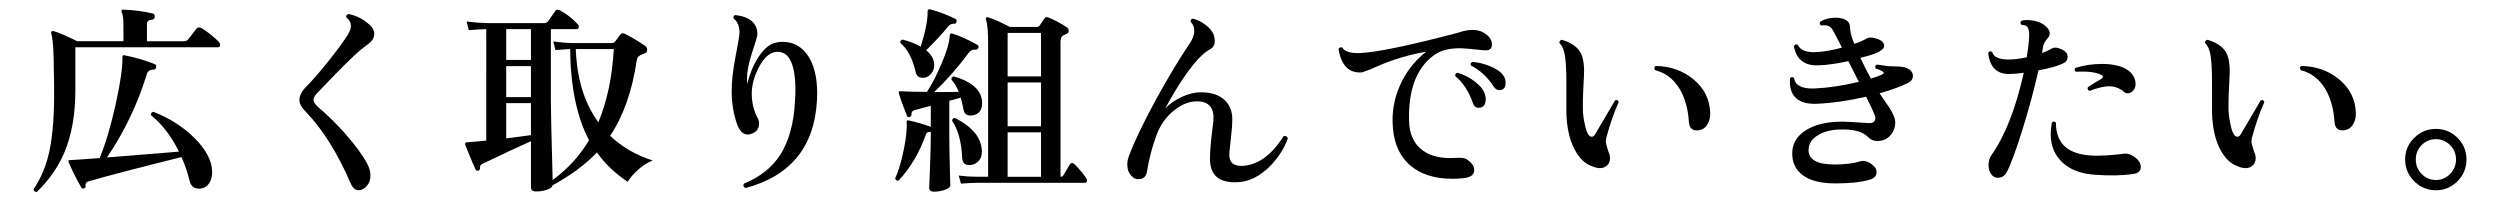
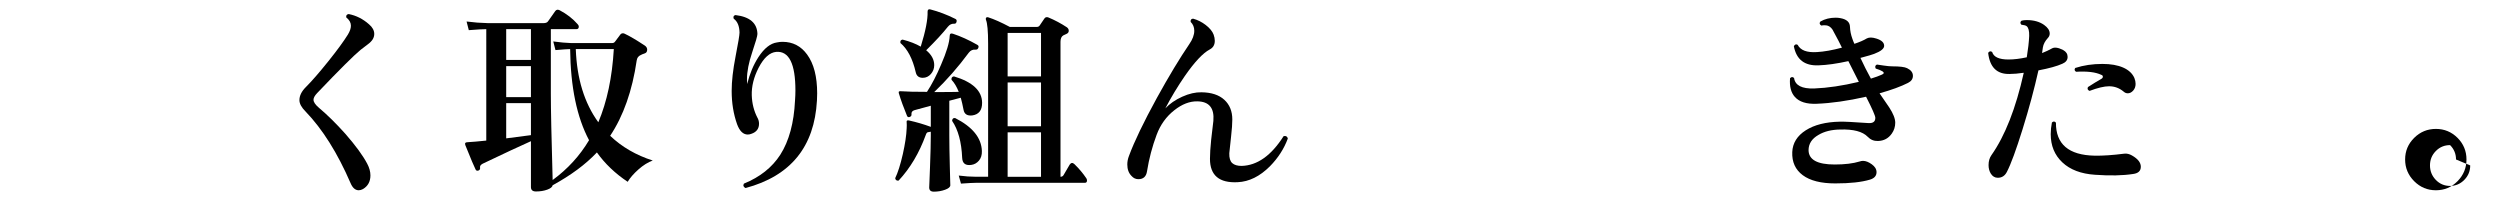
<svg xmlns="http://www.w3.org/2000/svg" id="_レイヤー_2" version="1.1" viewBox="0 0 223.729 18">
  <g id="_レイヤー_1-2">
-     <path d="M19.614,3.779c.06.071.09.149.09.233,0,.145-.066.216-.198.216H6.744v3.853c0,2.16-.33,4.02-.99,5.58-.54,1.271-1.355,2.441-2.447,3.51-.192.012-.295-.066-.307-.234.672-.983,1.146-2.124,1.422-3.42.324-1.512.462-3.546.414-6.102-.012-1.236-.023-1.986-.036-2.25-.035-1.14-.107-1.866-.216-2.178-.023-.084-.009-.145.045-.181.055-.036.117-.042.189-.018.456.132,1.152.432,2.088.899h4.14v-1.403c0-.612-.048-.996-.144-1.152-.048-.072-.054-.138-.019-.198.036-.06.103-.084.198-.071.912.035,1.771.149,2.574.342.144.036.21.138.198.306-.013.145-.103.229-.271.252-.288.024-.432.15-.432.378v1.548h3.294c.168,0,.294-.048.378-.144.216-.276.468-.6.756-.972.108-.132.246-.156.414-.072.204.096.489.291.855.585.365.294.621.525.765.693h.002ZM18.984,15.298c.023.42-.061.78-.252,1.08-.216.336-.522.504-.918.504-.456,0-.738-.234-.847-.702-.168-.695-.407-1.403-.72-2.124-3.96.984-6.738,1.71-8.334,2.179-.204.06-.288.191-.252.396.024.108-.018.18-.126.216-.12.048-.204.03-.252-.054-.432-.744-.81-1.5-1.134-2.269-.061-.132-.019-.197.126-.197.492-.024,1.374-.084,2.646-.181.528-1.283,1.009-2.903,1.44-4.859.42-1.896.618-3.288.594-4.176,0-.072.015-.123.045-.153s.081-.033.153-.009c.996.204,1.896.468,2.7.792.107.048.149.144.126.288-.036.132-.108.197-.216.197-.324,0-.528.126-.612.378-.828,2.7-2.022,5.196-3.582,7.488l6.444-.521c-.685-1.393-1.519-2.479-2.502-3.259-.024-.18.048-.281.216-.306,1.416.552,2.628,1.32,3.636,2.304,1.044,1.032,1.584,2.028,1.62,2.988h.001Z" />
    <path d="M33.366,3.499c-.084.15-.234.306-.45.468s-.432.327-.648.495c-.611.504-1.907,1.794-3.888,3.87-.216.228-.324.426-.324.594,0,.204.162.444.486.72.744.624,1.53,1.398,2.358,2.322.924,1.057,1.577,1.95,1.962,2.682.191.36.288.709.288,1.045,0,.552-.223.959-.666,1.224-.133.072-.259.108-.378.108-.312,0-.559-.217-.738-.648-1.164-2.688-2.502-4.817-4.014-6.39-.373-.372-.559-.714-.559-1.026,0-.396.192-.786.576-1.17.54-.54,1.209-1.308,2.007-2.304s1.383-1.794,1.755-2.395c.181-.3.271-.563.271-.792,0-.275-.139-.521-.414-.738-.036-.18.036-.281.216-.306.672.132,1.278.438,1.818.918.312.265.468.552.468.864,0,.156-.042.309-.126.459Z" />
    <path d="M58.422,14.363c-.432.155-.861.423-1.287.801s-.747.747-.963,1.106c-1.116-.743-2.034-1.62-2.754-2.628-1.008,1.068-2.328,2.046-3.96,2.935-.024.155-.187.288-.486.396-.3.108-.636.162-1.008.162-.3,0-.45-.132-.45-.396v-4.104c-.972.432-2.412,1.104-4.32,2.016-.18.097-.258.211-.233.343.023.132-.024.222-.145.27-.12.036-.204.007-.252-.09-.12-.228-.426-.954-.918-2.178-.071-.181,0-.271.216-.271.408-.023.96-.071,1.656-.144V2.608c-.276,0-.798.03-1.565.091l-.198-.774c.636.084,1.271.132,1.908.145h4.985c.192,0,.324-.055.396-.162.072-.108.288-.414.647-.918.097-.132.229-.156.396-.072.636.336,1.17.75,1.602,1.242.072.071.108.144.108.216,0,.156-.072.233-.216.233h-2.286v5.778c0,1.332.054,3.906.162,7.722,1.344-.983,2.43-2.171,3.258-3.563-1.092-2.052-1.656-4.771-1.692-8.154-.18,0-.618.03-1.313.09l-.198-.773c.624.084,1.152.132,1.584.144h3.69c.107,0,.191-.042.252-.126.119-.168.281-.384.485-.647.097-.108.217-.132.36-.072.443.204,1.056.564,1.836,1.08.132.096.198.216.198.36,0,.18-.084.294-.252.342-.12.036-.234.084-.342.144-.192.084-.307.24-.343.468-.396,2.713-1.188,4.963-2.376,6.75,1.044.997,2.316,1.734,3.816,2.215l.002-.004ZM47.514,5.363v-2.755h-2.214v2.755h2.214ZM47.514,8.692v-2.771h-2.214v2.771h2.214ZM47.514,12.094v-2.862h-2.214v3.15c.888-.108,1.626-.204,2.214-.288ZM54.93,4.39h-3.402c.097,2.652.769,4.836,2.017,6.552.779-1.848,1.242-4.031,1.386-6.552h0Z" />
    <path d="M73.11,8.998c-.228,4.14-2.357,6.75-6.39,7.83-.192-.097-.24-.229-.145-.396,1.44-.588,2.526-1.451,3.259-2.592.779-1.224,1.218-2.838,1.313-4.842.024-.324.036-.624.036-.9,0-2.388-.57-3.54-1.71-3.456-.588.049-1.116.522-1.584,1.422-.432.841-.637,1.663-.612,2.467.024.731.192,1.397.504,1.998.097.168.145.348.145.54,0,.443-.223.744-.666.899-.12.048-.234.072-.342.072-.408,0-.727-.306-.954-.918-.324-.912-.486-1.908-.486-2.988,0-.864.117-1.896.351-3.096.234-1.2.352-1.908.352-2.124-.013-.588-.187-1.002-.522-1.242-.06-.18-.006-.288.162-.324,1.284.156,1.938.721,1.962,1.692,0,.168-.156.714-.468,1.638-.312.925-.468,1.729-.468,2.412,0,.145.006.288.018.432.229-.924.564-1.728,1.008-2.411.517-.792,1.068-1.23,1.656-1.314.168-.036.336-.054.504-.054.912,0,1.645.378,2.196,1.134.6.816.9,1.974.9,3.474,0,.216-.007.433-.019.648h0Z" />
    <path d="M87.889,9.214c0,.66-.295,1.032-.883,1.116-.443.048-.701-.114-.773-.486-.084-.432-.168-.798-.252-1.098l-1.026.27v3.114c0,.684.015,1.602.045,2.754s.045,1.716.045,1.692c0,.155-.155.291-.468.404-.312.114-.647.172-1.008.172-.276,0-.414-.126-.414-.379,0,.048.023-.552.072-1.8.048-1.248.071-2.195.071-2.844v-.342c-.096.012-.183.026-.261.045-.078.018-.141.099-.188.243-.589,1.62-1.398,2.981-2.431,4.086-.18.023-.282-.048-.306-.216.24-.492.468-1.212.684-2.16.204-.912.318-1.68.343-2.305.012-.203.012-.371,0-.504-.013-.096-.004-.155.026-.18.03-.023.087-.029.171-.018.696.155,1.351.348,1.962.575v-1.89l-1.458.396c-.204.06-.294.186-.27.378.012.107-.042.186-.162.233-.108.036-.187.007-.234-.09-.312-.756-.558-1.434-.737-2.034-.024-.084-.016-.138.026-.162.042-.023.111-.029.207-.018.469.036,1.23.054,2.286.054.433-.659.853-1.47,1.26-2.43.492-1.128.75-1.986.774-2.574,0-.191.096-.258.288-.198.695.229,1.422.559,2.178.99.12.061.15.156.09.288-.048.108-.126.156-.233.145-.252-.024-.456.065-.612.27-.948,1.284-1.979,2.46-3.096,3.528,1.092,0,1.823-.006,2.195-.019-.18-.456-.396-.815-.647-1.08-.024-.18.048-.281.216-.306,1.68.504,2.521,1.296,2.521,2.376v.004ZM85.603,1.96c-.036.12-.108.174-.216.162-.217-.012-.402.078-.559.27-.456.576-1.104,1.278-1.943,2.106.479.396.72.84.72,1.332,0,.3-.1.564-.297.792-.198.228-.441.342-.729.342-.348,0-.558-.168-.63-.504-.276-1.2-.732-2.07-1.368-2.61-.036-.18.03-.281.198-.306.648.168,1.188.378,1.62.63.432-1.392.636-2.436.612-3.132,0-.084.021-.145.062-.18.042-.036.104-.042.189-.019.743.192,1.487.475,2.231.846.108.049.145.139.108.271h.002ZM87.87,13.516c.012.349-.075.634-.261.855-.187.222-.417.351-.693.387-.516.072-.786-.138-.81-.63-.061-1.416-.36-2.521-.9-3.312.012-.191.102-.275.271-.252,1.56.792,2.357,1.776,2.394,2.952h0ZM97.212,15.946c.061.096.078.191.055.288-.024.083-.084.126-.181.126h-9.72c-.228,0-.684.023-1.368.071l-.198-.72c.54.072,1.062.108,1.566.108h1.062V3.905c0-1.128-.066-1.843-.198-2.143-.024-.072-.016-.132.026-.18s.1-.06.172-.036c.527.168,1.176.456,1.943.864h2.412c.12,0,.21-.048.271-.145l.414-.611c.083-.12.203-.15.359-.091.576.24,1.128.534,1.656.883.108.084.162.186.162.306,0,.132-.072.229-.216.288-.097.048-.187.09-.271.126-.168.096-.252.288-.252.576v12.078c.12,0,.21-.048.271-.145.144-.24.329-.558.558-.954.12-.168.258-.18.414-.036.42.408.773.828,1.062,1.261h0ZM93.162,6.838v-3.888h-2.988v3.888h2.988ZM93.162,11.302v-3.924h-2.988v3.924h2.988ZM93.162,15.821v-3.979h-2.988v3.979h2.988Z" />
    <path d="M115.248,12.399c-.336.912-.87,1.74-1.602,2.484-.9.9-1.86,1.374-2.881,1.422-1.655.084-2.483-.611-2.483-2.088,0-.443.036-1.014.107-1.71.12-.996.187-1.56.198-1.692.096-1.151-.384-1.733-1.439-1.745-.685-.013-1.368.252-2.053.792-.72.563-1.248,1.296-1.584,2.195-.396,1.057-.684,2.148-.863,3.276-.072.468-.331.702-.774.702-.24,0-.444-.097-.612-.288-.252-.252-.378-.594-.378-1.026,0-.252.048-.504.145-.756.479-1.296,1.313-3.03,2.502-5.202,1.08-1.956,2.046-3.558,2.897-4.806.3-.432.45-.834.45-1.206,0-.312-.107-.576-.324-.792-.023-.18.048-.276.217-.288.407.108.788.3,1.143.576.354.276.585.558.693.846.071.192.107.378.107.559,0,.359-.15.618-.45.773-.611.324-1.355,1.116-2.231,2.376-.637.925-1.219,1.89-1.746,2.898.396-.42.9-.769,1.512-1.044.612-.276,1.188-.408,1.729-.396.888.013,1.568.237,2.043.675.474.438.711,1.023.711,1.755,0,.372-.036.877-.108,1.513-.084.756-.138,1.26-.162,1.512-.012.42.075.714.262.882.186.168.465.252.837.252,1.403-.036,2.657-.924,3.762-2.664.204-.048.33.024.378.216h-.003Z" />
-     <path d="M132.78,4.498c-1.116-.12-1.837-.18-2.16-.18-.973,0-1.74.21-2.305.63-1.56,1.14-2.298,3.113-2.214,5.922.036,1.056.375,1.866,1.018,2.43.642.564,1.526.846,2.654.846.181,0,.366-.006.559-.018.42-.036.726.006.918.126.456.3.684.618.684.954,0,.432-.324.678-.972.738-.324.035-.643.054-.954.054-1.632,0-2.91-.408-3.834-1.224-.996-.876-1.512-2.154-1.548-3.835-.036-1.296.252-2.537.864-3.726.552-1.056,1.271-1.92,2.159-2.592-1.584.276-3.077.726-4.481,1.35-.312.156-.738.324-1.278.504-1.151.097-1.854-.6-2.105-2.088.083-.155.197-.198.342-.126.204.349.714.511,1.53.486,1.451-.048,4.392-.654,8.819-1.818.468-.168.9-.252,1.296-.252.384,0,.714.078.99.234.504.3.756.654.756,1.062s-.246.582-.737.522h-.001ZM132.888,8.44c.048.145.072.282.072.414,0,.528-.216.792-.648.792-.24,0-.408-.144-.504-.432-.359-1.032-.882-1.83-1.565-2.394-.036-.181.029-.282.197-.307.528.145,1.038.402,1.53.774s.798.756.918,1.151v.002ZM134.544,6.766c.132.192.198.402.198.63,0,.444-.187.666-.559.666-.204,0-.372-.102-.504-.306-.552-.852-1.23-1.481-2.034-1.89-.071-.156-.029-.264.126-.324.517.036,1.038.162,1.566.378.588.24.99.521,1.206.846h.001Z" />
-     <path d="M144.858,9.142c-.408.9-.773,1.95-1.098,3.15-.036.144-.054.282-.054.414,0,.084.077.372.233.864.096.204.145.401.145.594,0,.252-.085.462-.252.63-.169.168-.385.252-.648.252-.216,0-.444-.054-.684-.162-.648-.204-1.188-.729-1.62-1.575-.433-.846-.666-1.917-.702-3.213v-2.7c0-.947-.036-1.71-.108-2.285-.071-.576-.24-.99-.504-1.242-.036-.181.036-.282.216-.307,1.021.301,1.632.822,1.836,1.566.097.336.145.756.145,1.26,0,.216-.024.738-.072,1.566-.036.731-.048,1.362-.036,1.89.012.408.072.846.181,1.314.144.72.348,1.08.611,1.08.132,0,.246-.097.342-.288.444-.769,1.026-1.758,1.746-2.971.181-.06.288-.006.324.162h-.001ZM153.049,10.115c.012.384-.066.714-.234.989-.192.337-.474.522-.846.559-.517.048-.792-.204-.828-.756-.072-1.152-.349-2.136-.828-2.952-.54-.888-1.272-1.446-2.196-1.674-.107-.156-.09-.282.055-.378,1.332.023,2.469.432,3.411,1.224.941.792,1.431,1.788,1.467,2.988h0Z" />
    <path d="M170.761,7.414c-.637.324-1.488.636-2.557.936.288.421.576.841.864,1.261.36.552.54,1.008.54,1.367s-.103.685-.306.973c-.301.432-.715.654-1.242.666-.36.012-.666-.114-.918-.378-.456-.469-1.278-.685-2.466-.648-.78.012-1.429.174-1.944.486-.588.336-.882.792-.882,1.368.012.852.792,1.277,2.34,1.277.899,0,1.644-.09,2.231-.27.097-.036.198-.055.307-.055.239,0,.501.103.783.307.281.204.423.438.423.702,0,.323-.192.546-.576.666-.756.228-1.794.342-3.114.342-1.284,0-2.256-.246-2.916-.738s-.972-1.182-.936-2.07c.036-.804.438-1.451,1.206-1.943.768-.492,1.788-.75,3.06-.774.348-.012,1.2.03,2.556.126.408.024.612-.132.612-.468,0-.18-.276-.81-.828-1.89-1.644.372-3.12.582-4.428.63-.9.036-1.548-.168-1.944-.612-.348-.384-.492-.941-.432-1.674.12-.132.24-.138.36-.019.096.66.695.973,1.8.937,1.212-.048,2.544-.246,3.996-.594l-.937-1.854c-1.032.229-1.926.354-2.682.378-1.236.048-1.969-.521-2.196-1.71.084-.168.198-.21.342-.126.252.492.828.708,1.729.648.636-.036,1.38-.168,2.231-.396l-.306-.611c-.312-.601-.492-.937-.54-1.009-.156-.228-.348-.354-.576-.378-.144-.012-.288-.006-.432.019-.156-.108-.18-.229-.072-.36.396-.228.853-.342,1.368-.342.145,0,.276.012.396.036.575.096.869.354.882.773.012.36.084.721.216,1.08.048.145.108.294.18.45.468-.156.84-.317,1.116-.486.204-.107.492-.102.864.019.456.144.684.359.684.647,0,.252-.3.492-.899.721-.145.06-.553.18-1.225.359.288.624.6,1.242.937,1.854.396-.12.726-.24.989-.36.192-.084.21-.18.055-.288-.133-.084-.336-.168-.612-.252-.084-.168-.048-.288.108-.359l.611.09c.312.048.57.071.774.071.66,0,1.098.055,1.313.162.349.169.522.396.522.685,0,.276-.145.485-.432.63l.003-.002Z" />
    <path d="M184.638,4.48c.265.145.396.349.396.612,0,.276-.156.48-.468.612-.48.216-1.194.414-2.143.594-.372,1.668-.846,3.426-1.422,5.274-.576,1.848-1.044,3.12-1.404,3.815-.18.349-.449.522-.81.522-.264,0-.475-.126-.63-.378-.132-.217-.198-.469-.198-.756,0-.349.084-.643.252-.883,1.225-1.739,2.19-4.199,2.898-7.38-.492.072-.918.108-1.278.108-1.128.024-1.764-.606-1.908-1.891.108-.155.229-.18.36-.071.132.443.618.666,1.458.666.492,0,1.038-.066,1.638-.198.12-.731.192-1.368.216-1.908.012-.456-.065-.75-.233-.882-.084-.06-.24-.102-.468-.126-.12-.132-.114-.252.018-.36.132-.036.288-.054.468-.054.624,0,1.14.144,1.548.432.336.24.504.498.504.774,0,.156-.06.294-.18.414-.24.264-.384.54-.432.828-.013.132-.036.3-.072.504.336-.132.63-.271.882-.414.228-.132.564-.084,1.008.144v.002ZM190.902,15.569c-.937.144-2.076.168-3.42.071-1.248-.084-2.221-.452-2.916-1.106-.696-.654-1.044-1.497-1.044-2.529,0-.336.035-.684.107-1.044.132-.12.252-.114.36.018-.013,1.921,1.14,2.904,3.456,2.952.744.013,1.632-.048,2.664-.18.228-.024.456.03.684.162.528.3.792.636.792,1.008s-.228.588-.684.648h.001ZM191.01,6.982c.072.181.108.354.108.522,0,.24-.072.441-.216.603-.145.162-.307.243-.486.243-.132,0-.252-.048-.36-.144-.384-.324-.821-.486-1.313-.486-.432,0-1.015.139-1.746.414-.168-.072-.216-.186-.144-.342.443-.288.846-.534,1.205-.738.084-.048.127-.107.127-.18.012-.084-.036-.145-.145-.18-.504-.24-1.254-.33-2.25-.271-.144-.096-.168-.21-.072-.342.744-.24,1.555-.36,2.431-.36.743,0,1.361.108,1.854.324s.828.528,1.008.936h0Z" />
-     <path d="M202.638,9.142c-.408.9-.773,1.95-1.098,3.15-.036.144-.054.282-.054.414,0,.084.077.372.233.864.096.204.145.401.145.594,0,.252-.085.462-.252.63-.169.168-.385.252-.648.252-.216,0-.444-.054-.684-.162-.648-.204-1.188-.729-1.62-1.575-.433-.846-.666-1.917-.702-3.213v-2.7c0-.947-.036-1.71-.108-2.285-.071-.576-.24-.99-.504-1.242-.036-.181.036-.282.216-.307,1.021.301,1.632.822,1.836,1.566.097.336.145.756.145,1.26,0,.216-.024.738-.072,1.566-.036.731-.048,1.362-.036,1.89.012.408.072.846.181,1.314.144.72.348,1.08.611,1.08.132,0,.246-.097.342-.288.444-.769,1.026-1.758,1.746-2.971.181-.06.288-.006.324.162h-.001ZM210.828,10.115c.012.384-.066.714-.234.989-.192.337-.474.522-.846.559-.517.048-.792-.204-.828-.756-.072-1.152-.349-2.136-.828-2.952-.54-.888-1.272-1.446-2.196-1.674-.107-.156-.09-.282.055-.378,1.332.023,2.469.432,3.411,1.224.941.792,1.431,1.788,1.467,2.988h0Z" />
-     <path d="M220.729,14.272c0,.757-.268,1.404-.801,1.944-.534.54-1.179.811-1.936.811s-1.403-.271-1.943-.811-.811-1.188-.811-1.944.271-1.4.811-1.935,1.188-.801,1.943-.801,1.401.267,1.936.801c.533.534.801,1.179.801,1.935ZM219.793,14.272c0-.504-.178-.933-.531-1.286s-.777-.531-1.27-.531c-.504,0-.93.177-1.277.531-.349.354-.522.782-.522,1.286s.174.937.522,1.297c.348.359.773.539,1.277.539.492,0,.915-.18,1.27-.539.354-.36.531-.792.531-1.297Z" />
+     <path d="M220.729,14.272c0,.757-.268,1.404-.801,1.944-.534.54-1.179.811-1.936.811s-1.403-.271-1.943-.811-.811-1.188-.811-1.944.271-1.4.811-1.935,1.188-.801,1.943-.801,1.401.267,1.936.801c.533.534.801,1.179.801,1.935ZM219.793,14.272c0-.504-.178-.933-.531-1.286c-.504,0-.93.177-1.277.531-.349.354-.522.782-.522,1.286s.174.937.522,1.297c.348.359.773.539,1.277.539.492,0,.915-.18,1.27-.539.354-.36.531-.792.531-1.297Z" />
  </g>
</svg>